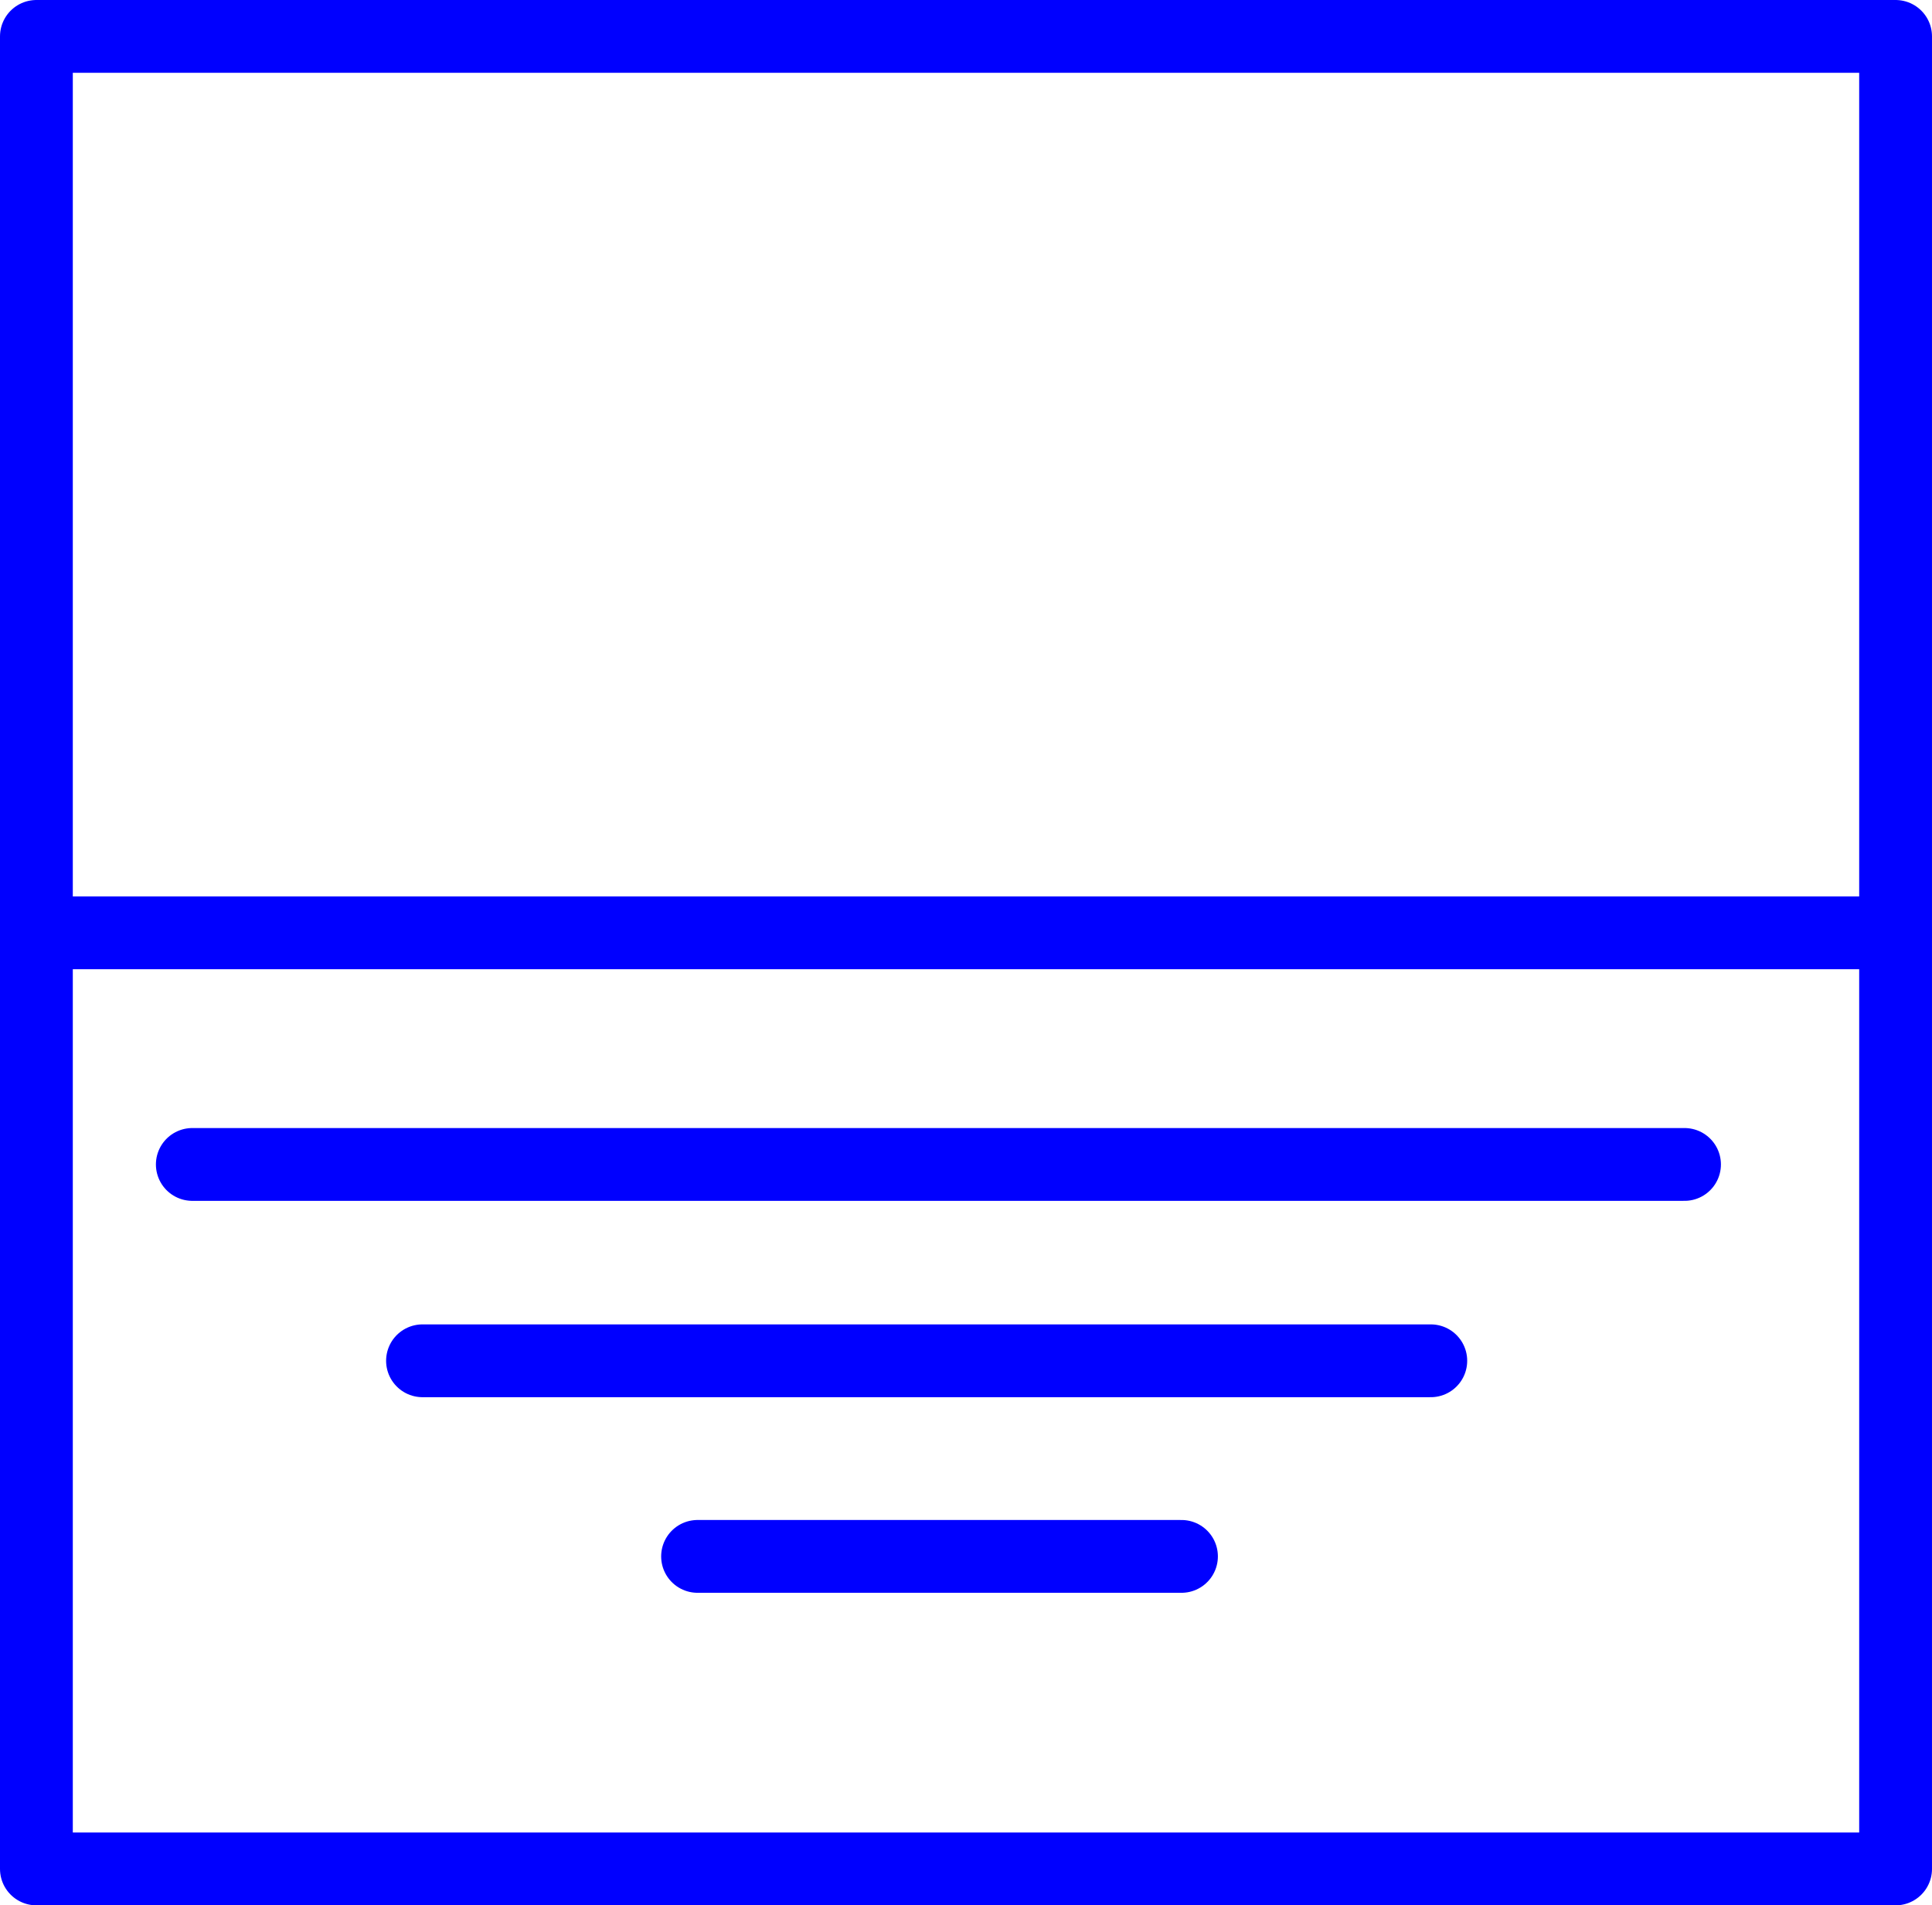
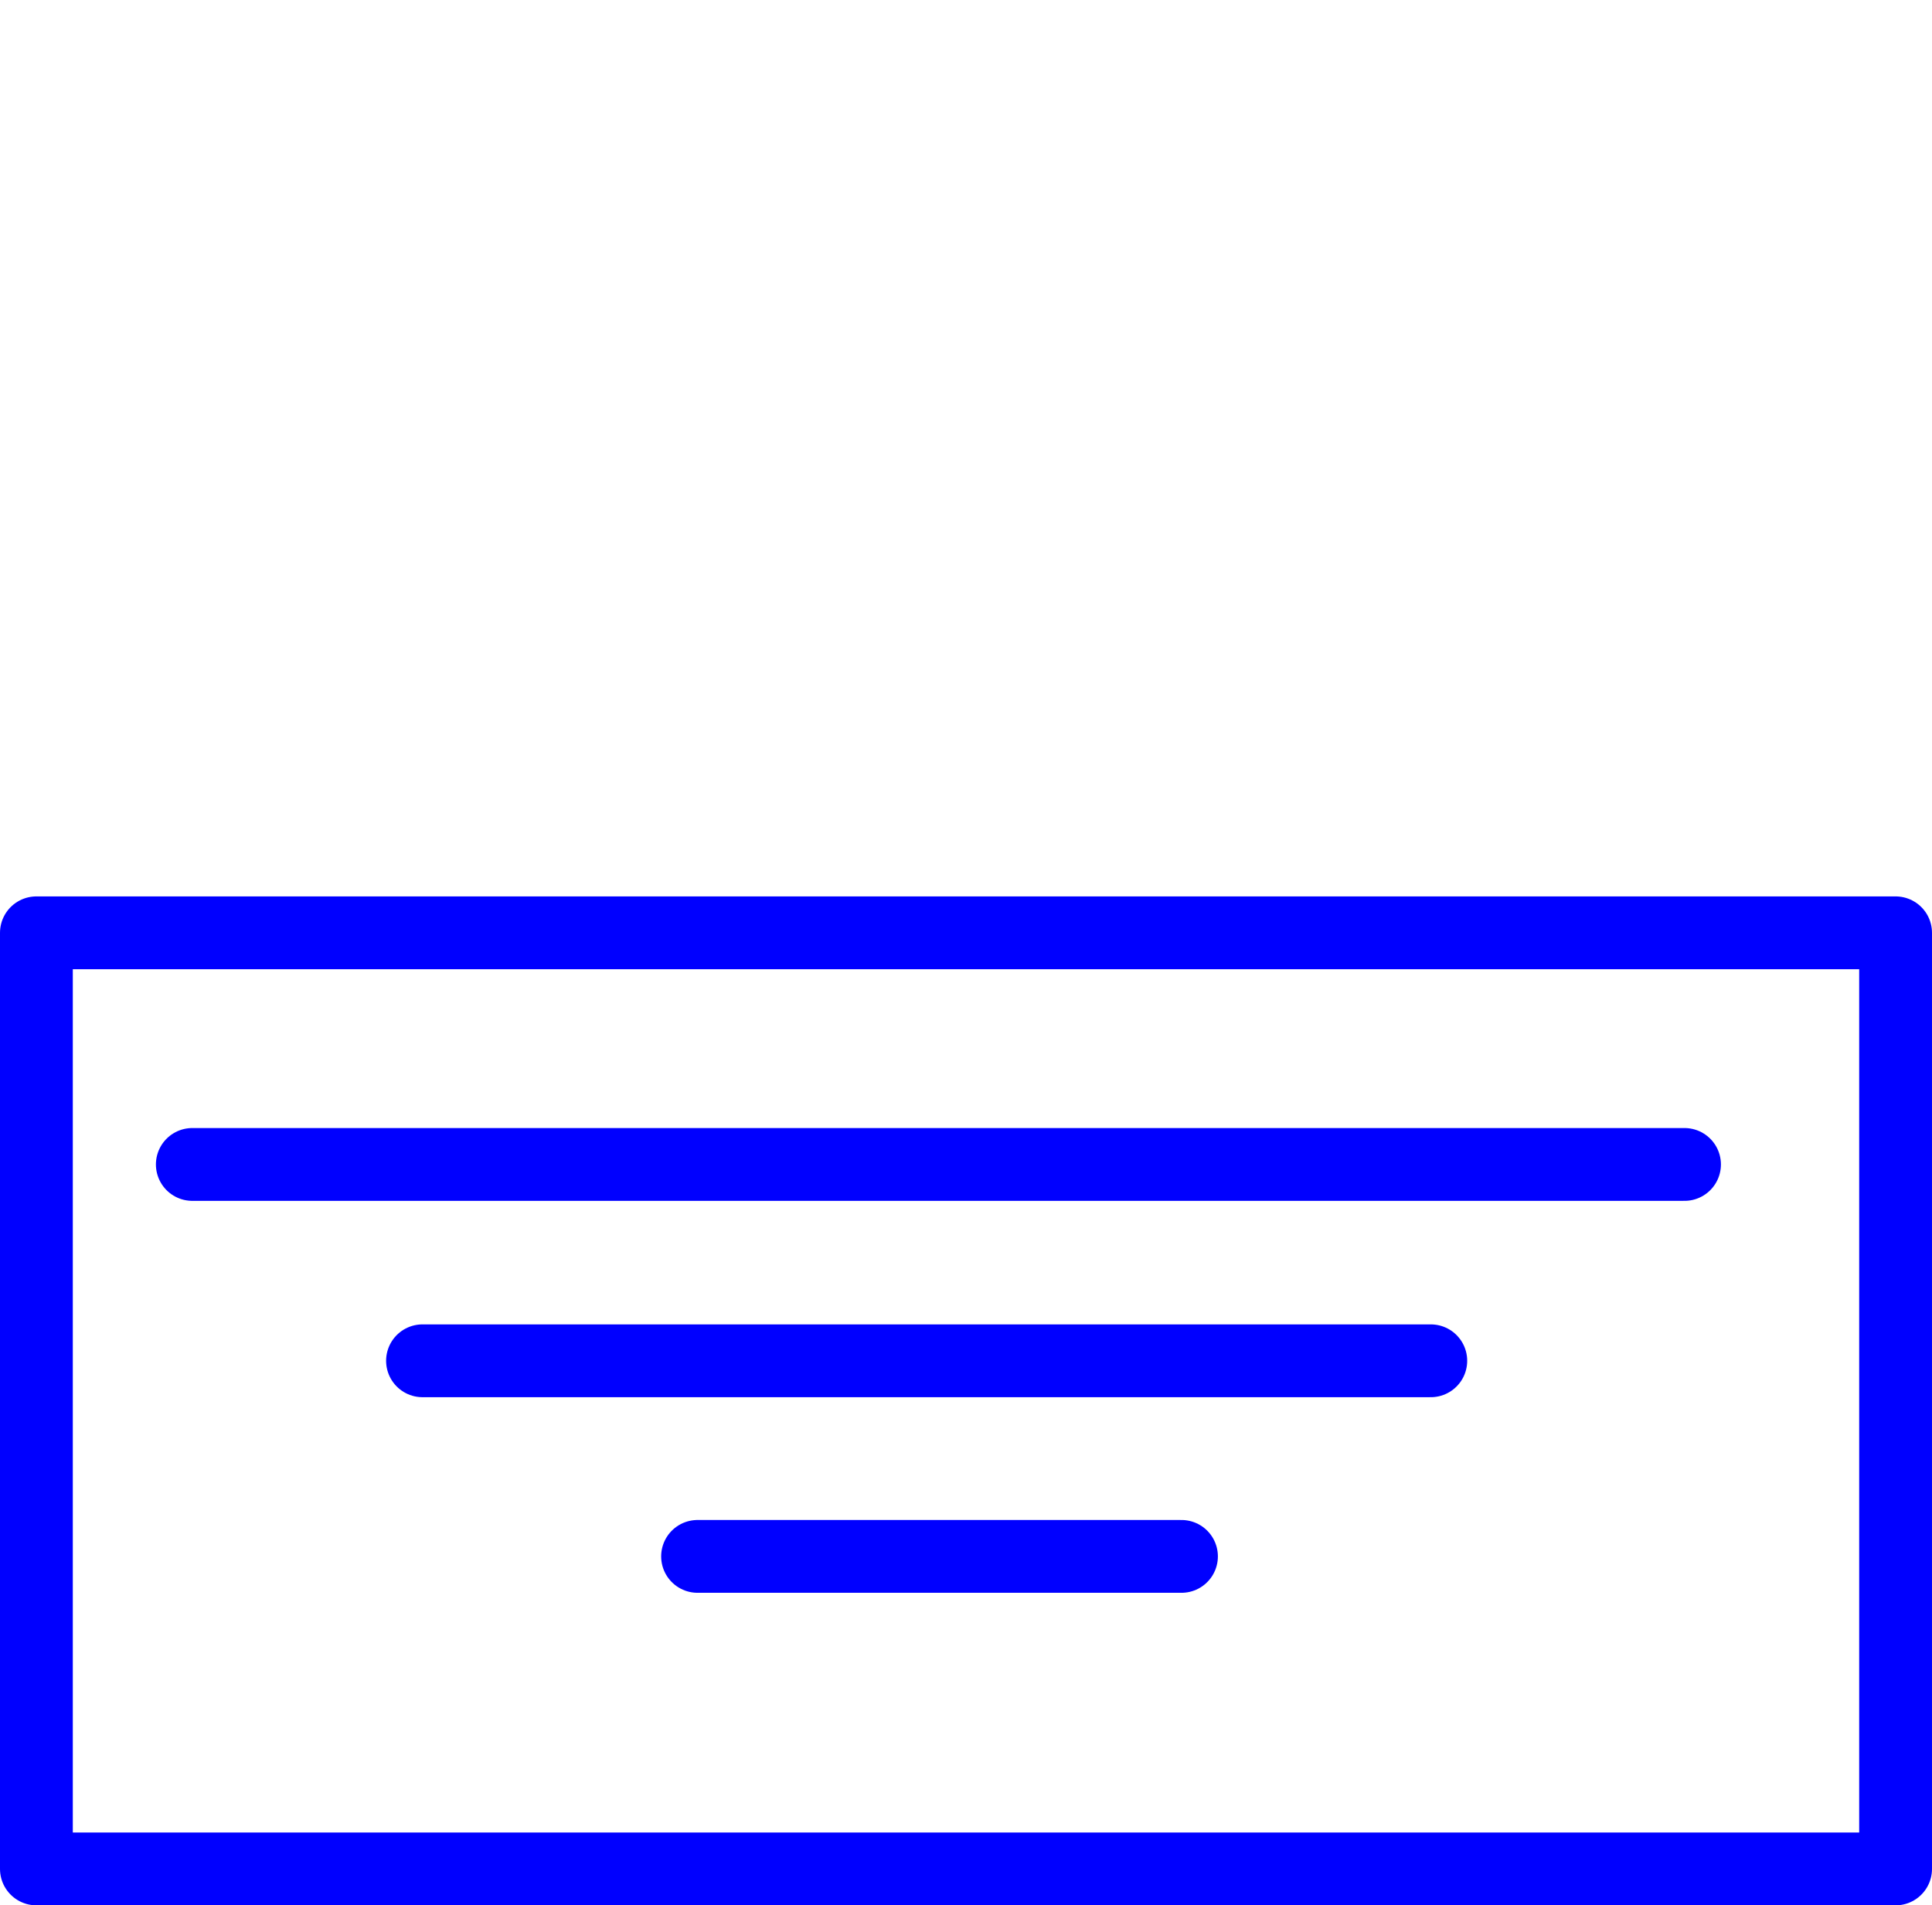
<svg xmlns="http://www.w3.org/2000/svg" xmlns:ns1="http://sodipodi.sourceforge.net/DTD/sodipodi-0.dtd" xmlns:ns2="http://www.inkscape.org/namespaces/inkscape" version="1.0" width="112.322mm" height="110.769mm" id="svg5" ns1:docname="Generating Station 09.wmf">
  <ns1:namedview id="namedview5" pagecolor="#ffffff" bordercolor="#000000" borderopacity="0.25" ns2:showpageshadow="2" ns2:pageopacity="0.0" ns2:pagecheckerboard="0" ns2:deskcolor="#d1d1d1" ns2:document-units="mm" />
  <defs id="defs1">
    <pattern id="WMFhbasepattern" patternUnits="userSpaceOnUse" width="6" height="6" x="0" y="0" />
  </defs>
  <path style="fill:none;stroke:#0000ff;stroke-width:15.998px;stroke-linecap:round;stroke-linejoin:round;stroke-miterlimit:4;stroke-dasharray:none;stroke-opacity:1" d="M 7.999,410.654 V 204.964 H 416.524 V 410.654 H 7.999" id="path1" />
-   <path style="fill:none;stroke:#0000ff;stroke-width:15.998px;stroke-linecap:round;stroke-linejoin:round;stroke-miterlimit:4;stroke-dasharray:none;stroke-opacity:1" d="M 7.999,205.449 V 7.999 H 416.524 V 205.449" id="path2" />
  <path style="fill:none;stroke:#0000ff;stroke-width:15.998px;stroke-linecap:round;stroke-linejoin:round;stroke-miterlimit:4;stroke-dasharray:none;stroke-opacity:1" d="M 42.258,255.861 H 370.144" id="path3" />
  <path style="fill:none;stroke:#0000ff;stroke-width:15.998px;stroke-linecap:round;stroke-linejoin:round;stroke-miterlimit:4;stroke-dasharray:none;stroke-opacity:1" d="M 92.839,299.003 H 314.392" id="path4" />
  <path style="fill:none;stroke:#0000ff;stroke-width:15.998px;stroke-linecap:round;stroke-linejoin:round;stroke-miterlimit:4;stroke-dasharray:none;stroke-opacity:1" d="M 259.61,341.983 H 153.277" id="path5" />
</svg>